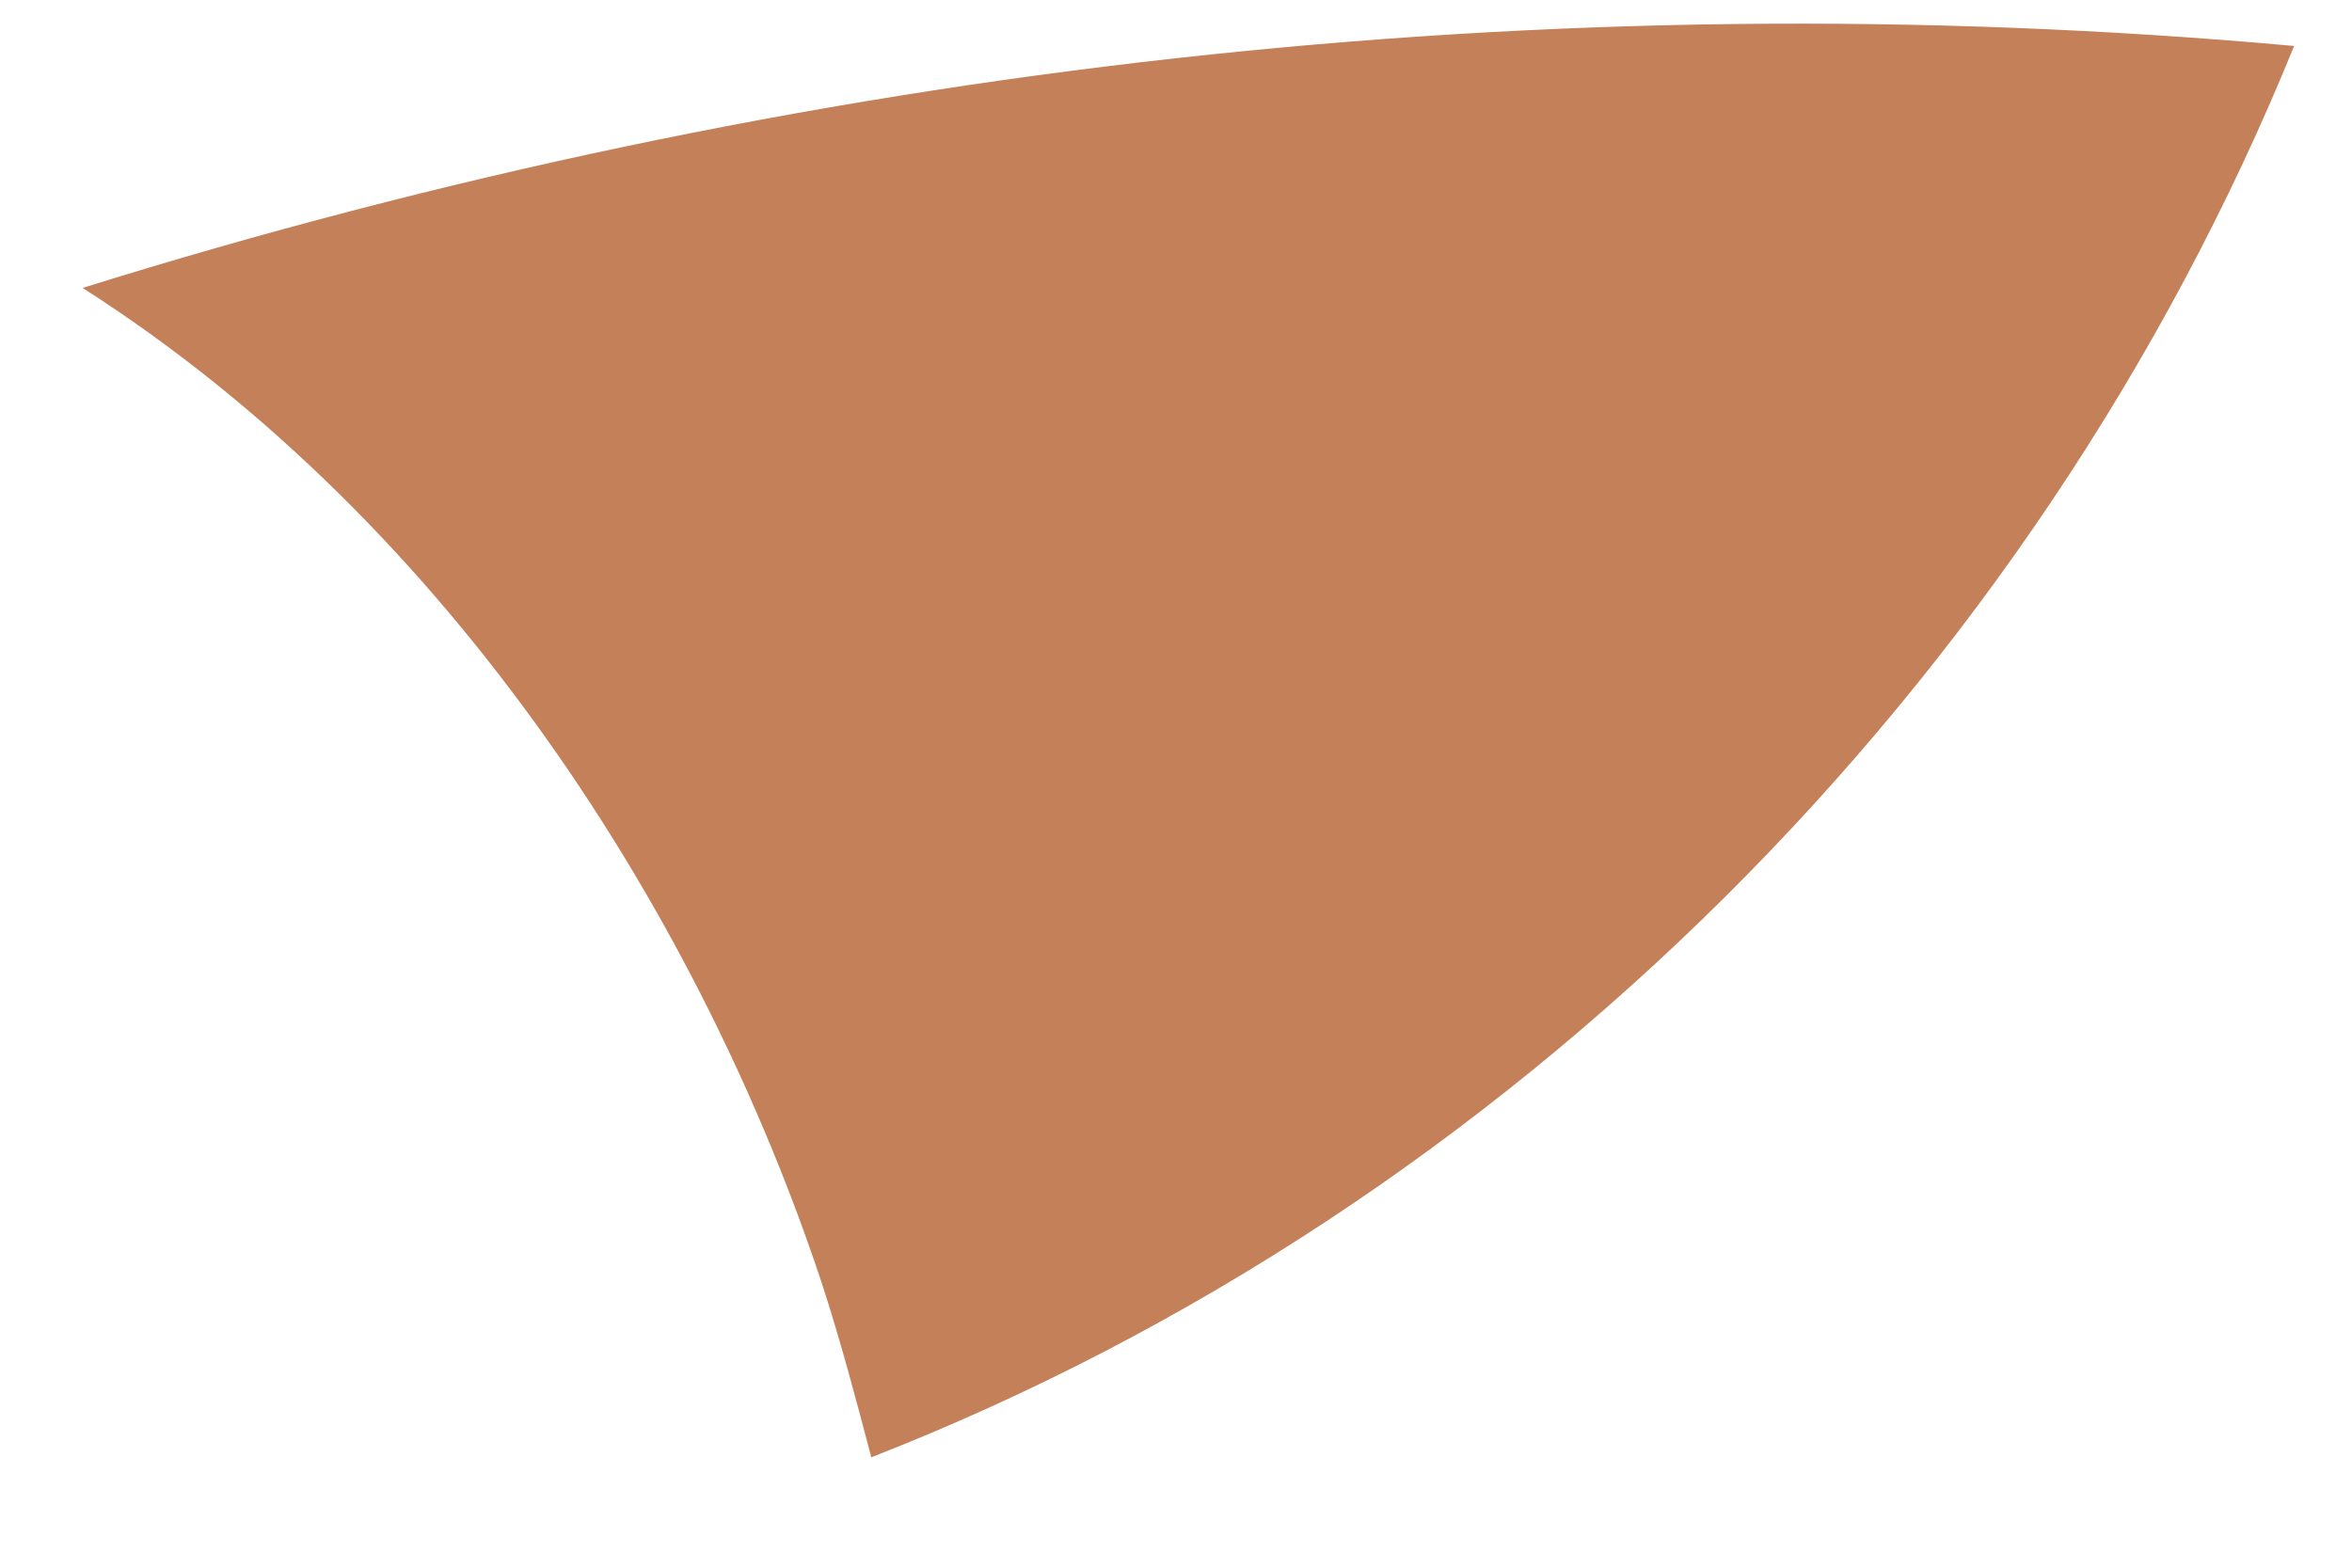
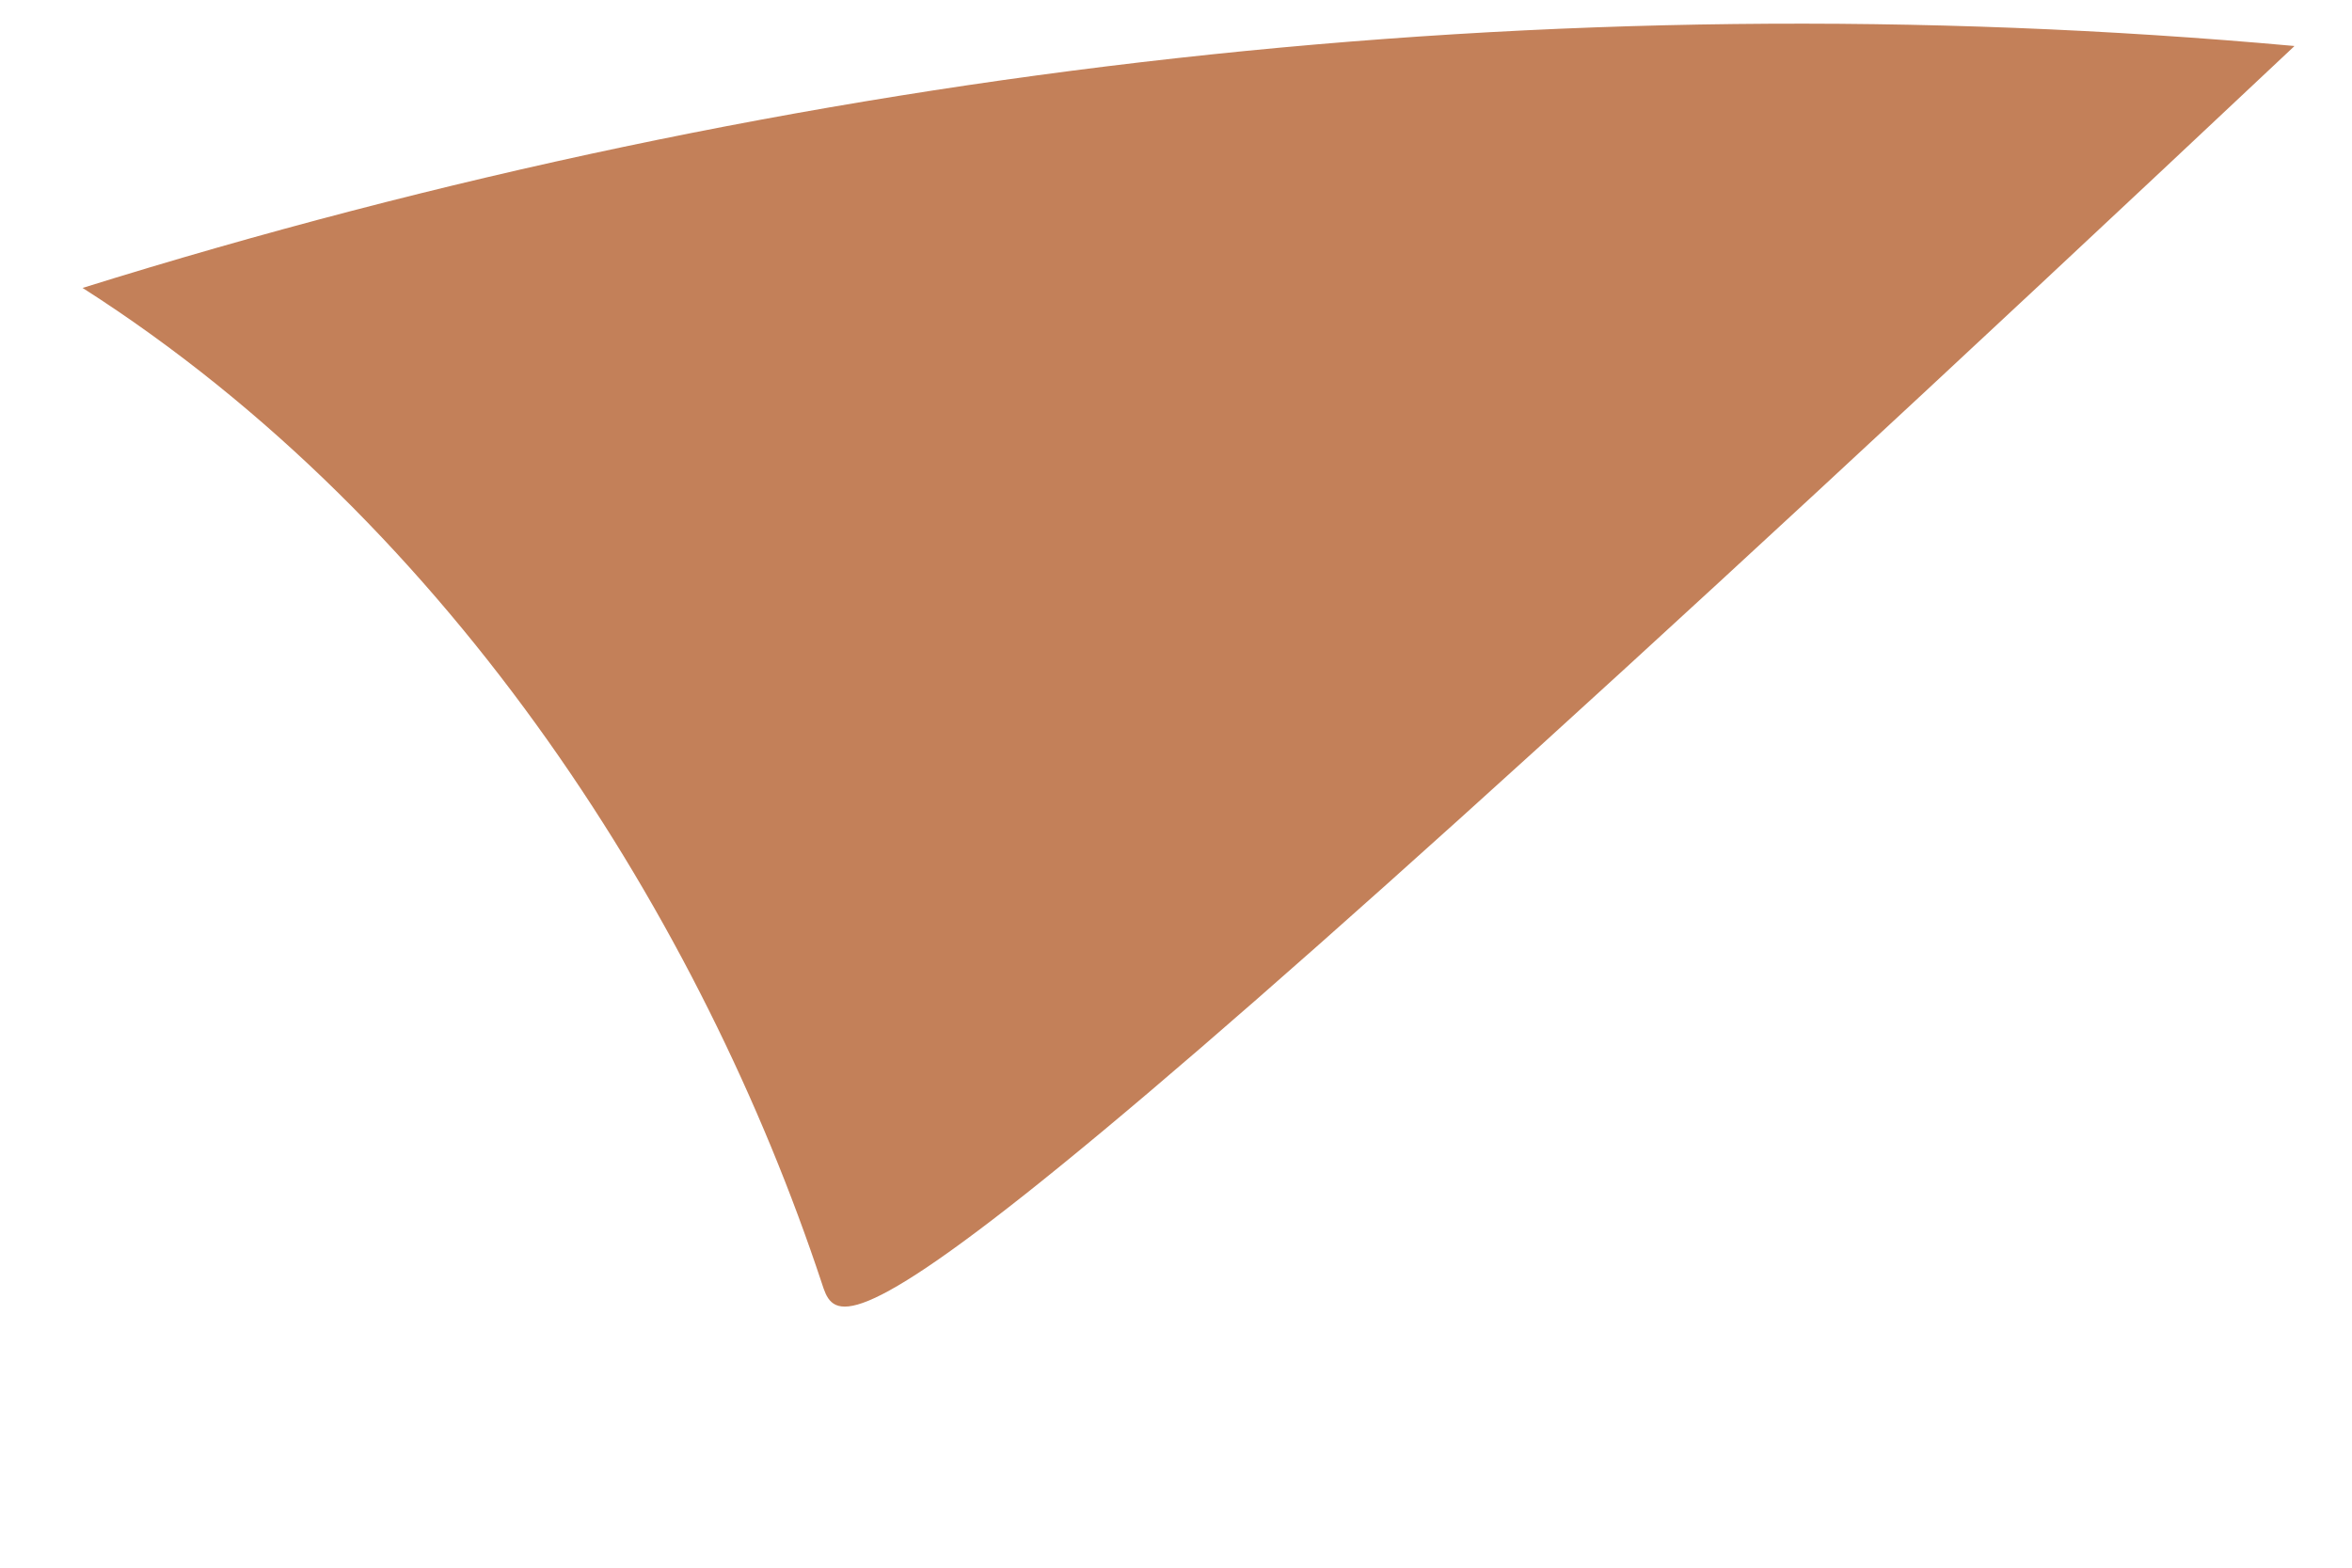
<svg xmlns="http://www.w3.org/2000/svg" width="18" height="12" viewBox="0 0 18 12" fill="none">
-   <path d="M17.555 0.357C15.571 5.232 11.55 9.249 6.668 11.155C6.551 10.71 6.434 10.266 6.289 9.821C5.379 7.075 3.49 4.029 0.632 2.204C6.082 0.502 11.852 -0.165 17.559 0.352L17.555 0.357Z" fill="#C38059" />
+   <path d="M17.555 0.357C6.551 10.71 6.434 10.266 6.289 9.821C5.379 7.075 3.49 4.029 0.632 2.204C6.082 0.502 11.852 -0.165 17.559 0.352L17.555 0.357Z" fill="#C38059" />
</svg>